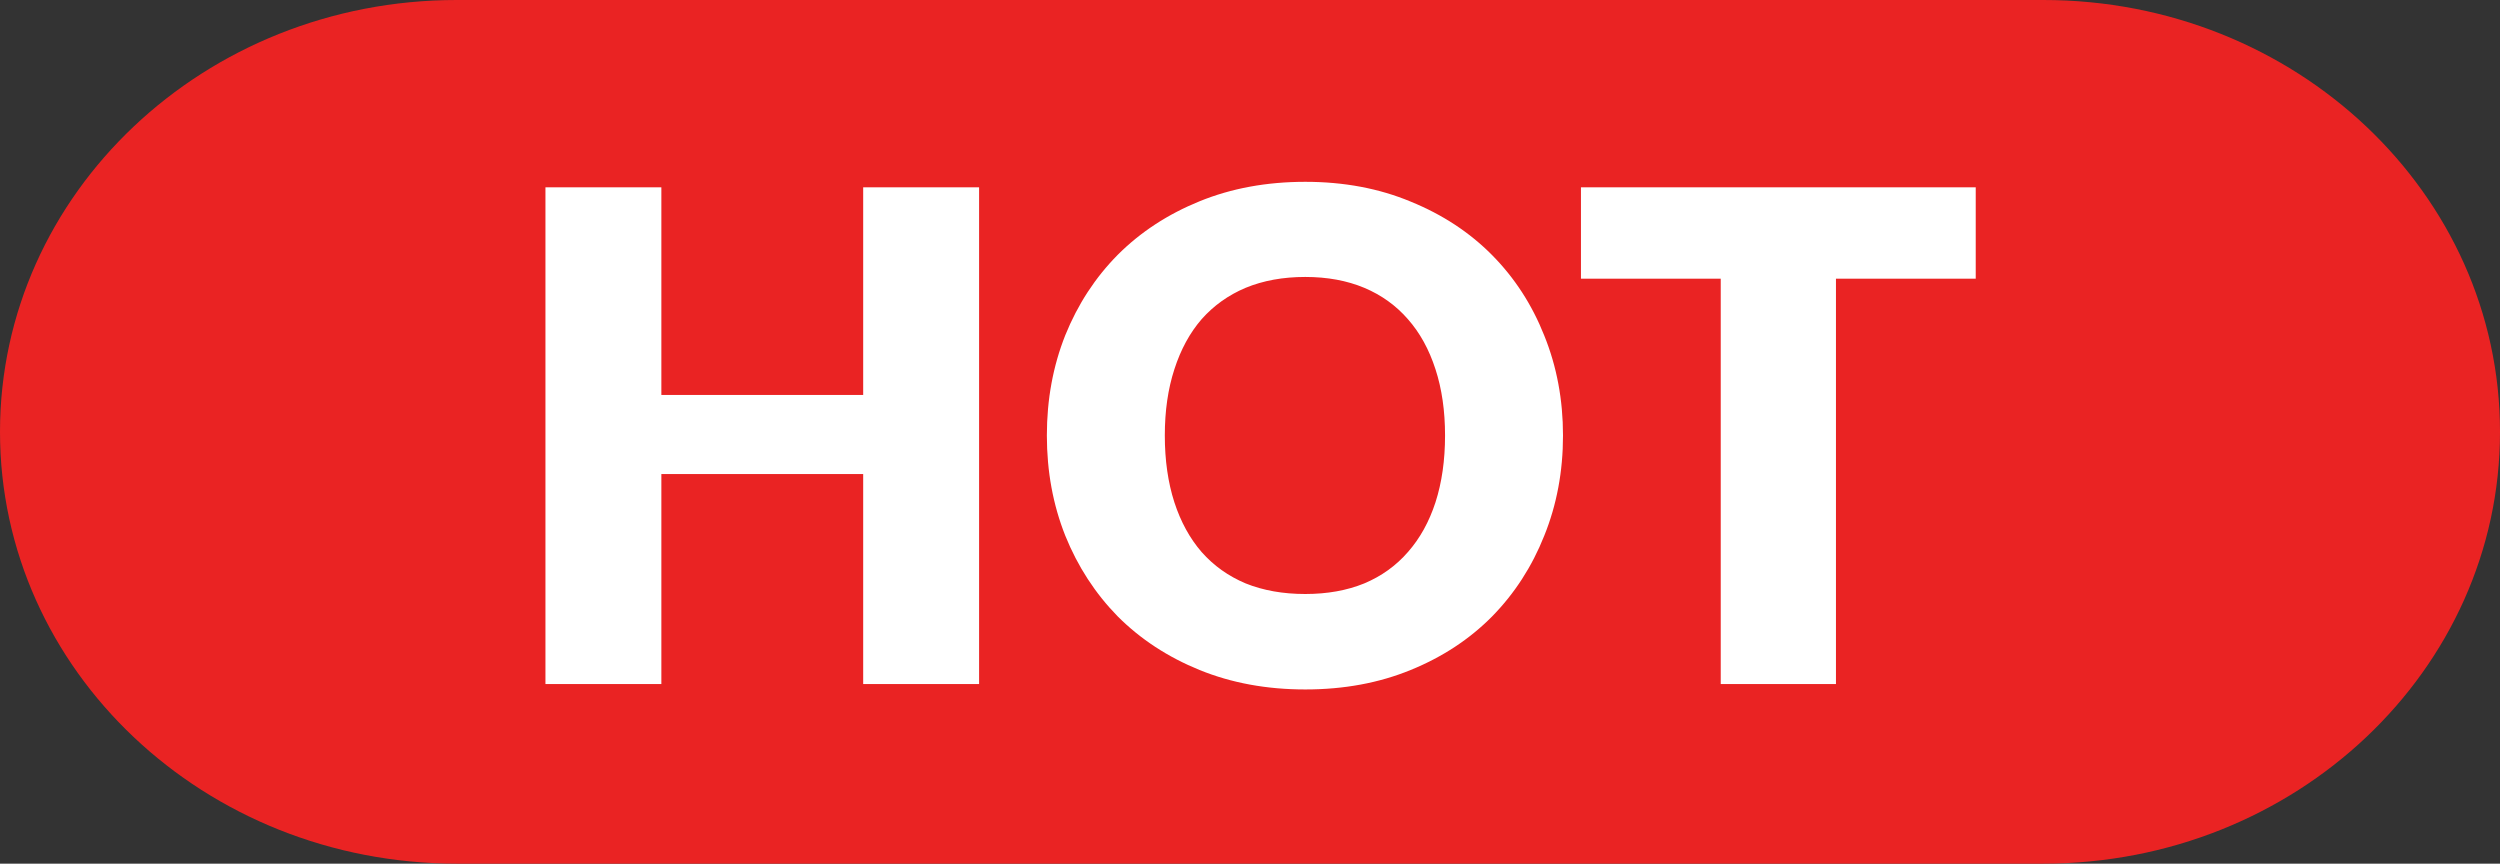
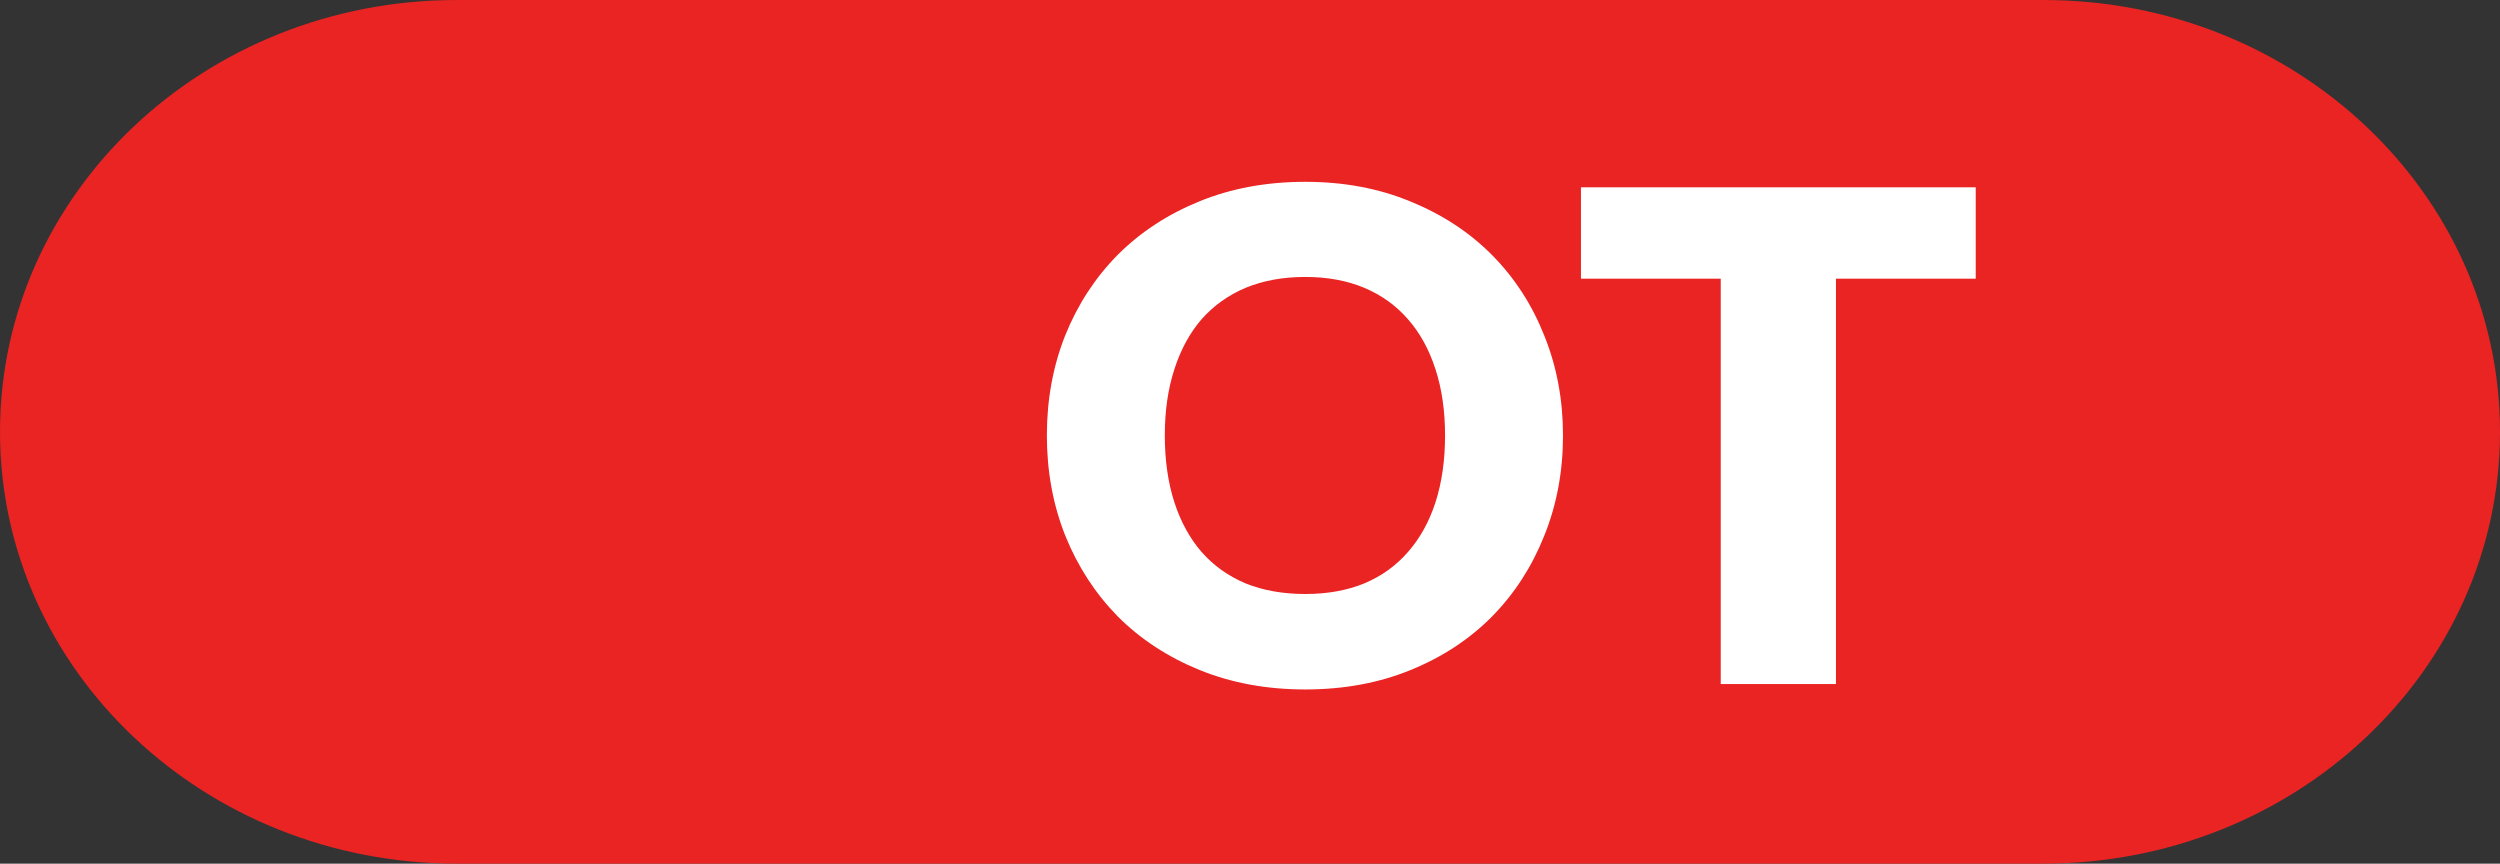
<svg xmlns="http://www.w3.org/2000/svg" width="55" height="19" viewBox="0 0 55 19" fill="none">
  <rect x="0" y="0" width="55" height="19" fill="#333333" stroke="none" />
  <g>
    <g>
      <g>
-         <path d="M44.952 0H10.048C4.499 0 0 4.253 0 9.5C0 14.747 4.499 19 10.048 19H44.952C50.501 19 55 14.747 55 9.5C55 4.253 50.501 0 44.952 0Z" fill="#EA2323" />
+         <path d="M44.952 0H10.048C4.499 0 0 4.253 0 9.5C0 14.747 4.499 19 10.048 19H44.952C50.501 19 55 14.747 55 9.5C55 4.253 50.501 0 44.952 0" fill="#EA2323" />
      </g>
    </g>
    <g>
      <g>
        <path d="M43.466 6.131H40.391V15.049H37.856V6.131H34.781V4.121H43.466V6.131Z" fill="white" />
        <path d="M34.386 9.58C34.386 10.37 34.249 11.105 33.974 11.785C33.704 12.465 33.321 13.057 32.826 13.562C32.331 14.062 31.734 14.455 31.034 14.74C30.339 15.025 29.566 15.168 28.716 15.168C27.866 15.168 27.091 15.025 26.391 14.74C25.691 14.455 25.091 14.062 24.591 13.562C24.096 13.057 23.711 12.465 23.436 11.785C23.166 11.105 23.031 10.37 23.031 9.58C23.031 8.79 23.166 8.055 23.436 7.375C23.711 6.695 24.096 6.105 24.591 5.605C25.091 5.105 25.691 4.713 26.391 4.428C27.091 4.143 27.866 4 28.716 4C29.566 4 30.339 4.145 31.034 4.435C31.734 4.72 32.331 5.112 32.826 5.612C33.321 6.112 33.704 6.702 33.974 7.383C34.249 8.062 34.386 8.795 34.386 9.58ZM31.791 9.58C31.791 9.04 31.721 8.555 31.581 8.125C31.441 7.69 31.239 7.322 30.974 7.022C30.714 6.723 30.394 6.492 30.014 6.332C29.634 6.173 29.201 6.093 28.716 6.093C28.226 6.093 27.789 6.173 27.404 6.332C27.024 6.492 26.701 6.723 26.436 7.022C26.176 7.322 25.976 7.69 25.836 8.125C25.696 8.555 25.626 9.04 25.626 9.58C25.626 10.125 25.696 10.615 25.836 11.05C25.976 11.48 26.176 11.845 26.436 12.145C26.701 12.445 27.024 12.675 27.404 12.835C27.789 12.99 28.226 13.068 28.716 13.068C29.201 13.068 29.634 12.99 30.014 12.835C30.394 12.675 30.714 12.445 30.974 12.145C31.239 11.845 31.441 11.48 31.581 11.05C31.721 10.615 31.791 10.125 31.791 9.58Z" fill="white" />
-         <path d="M21.54 4.121V15.049H18.99V10.429H14.55V15.049H12V4.121H14.55V8.689H18.99V4.121H21.54Z" fill="white" />
      </g>
    </g>
  </g>
</svg>